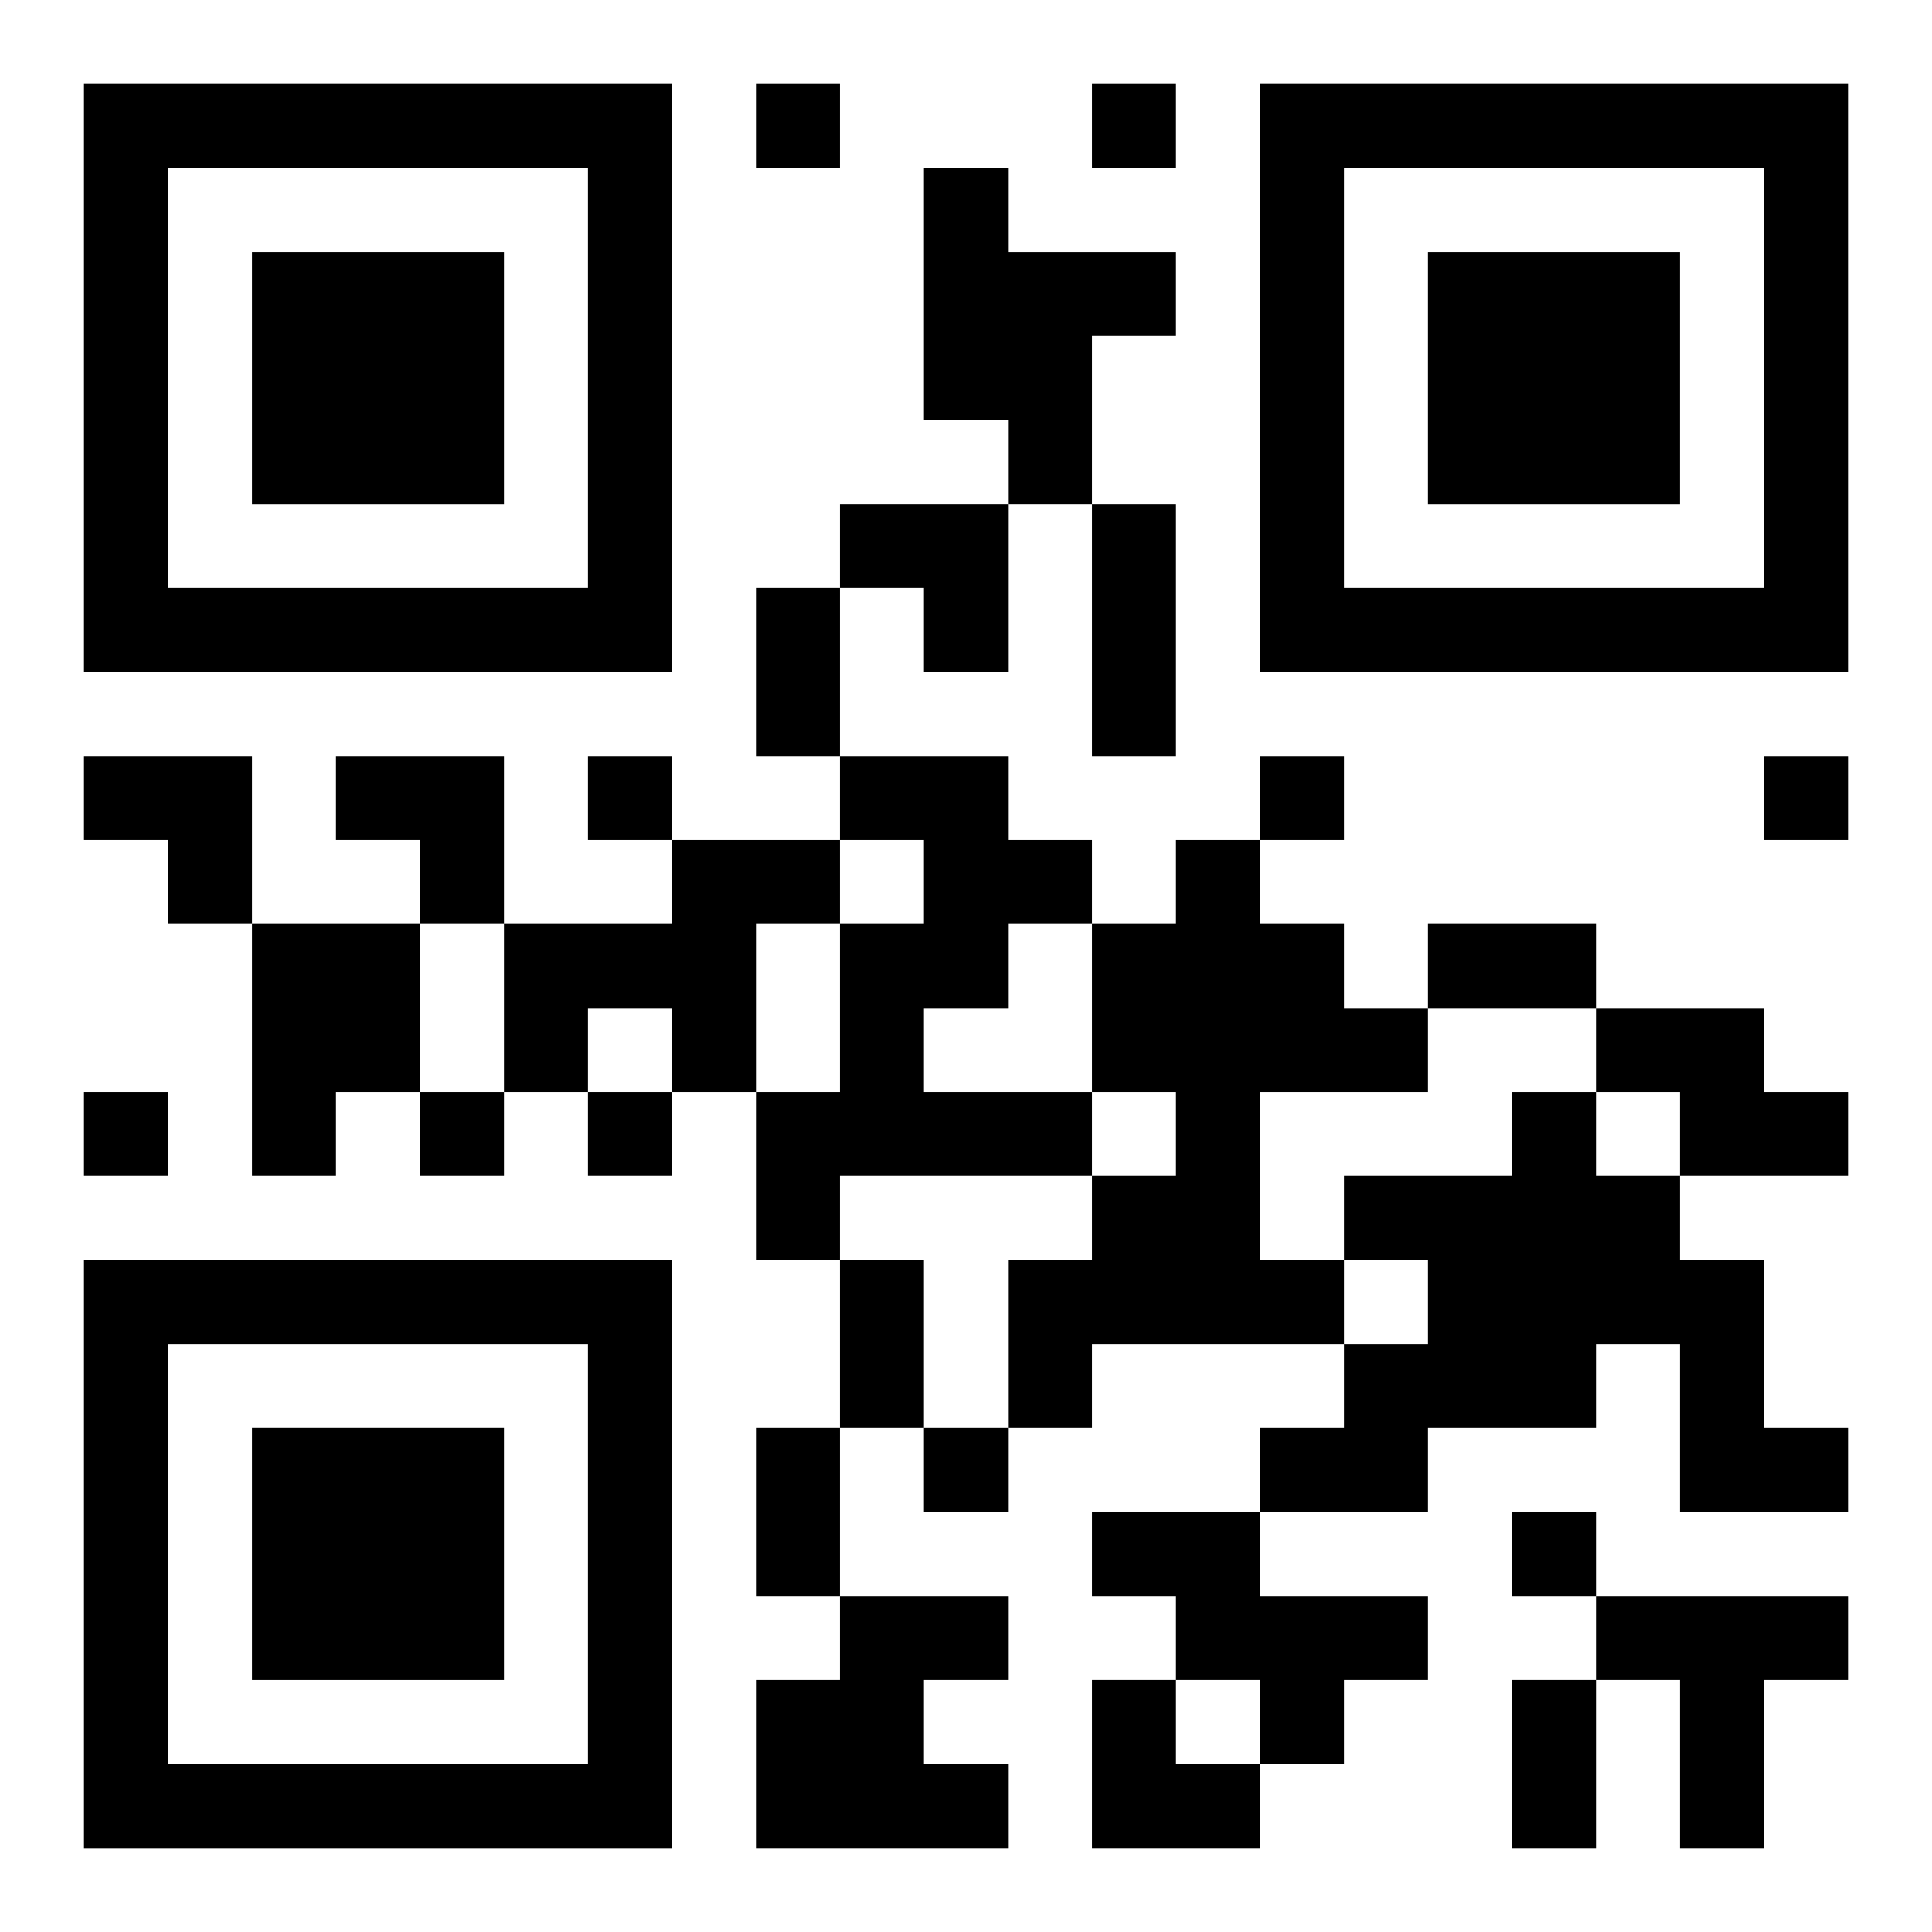
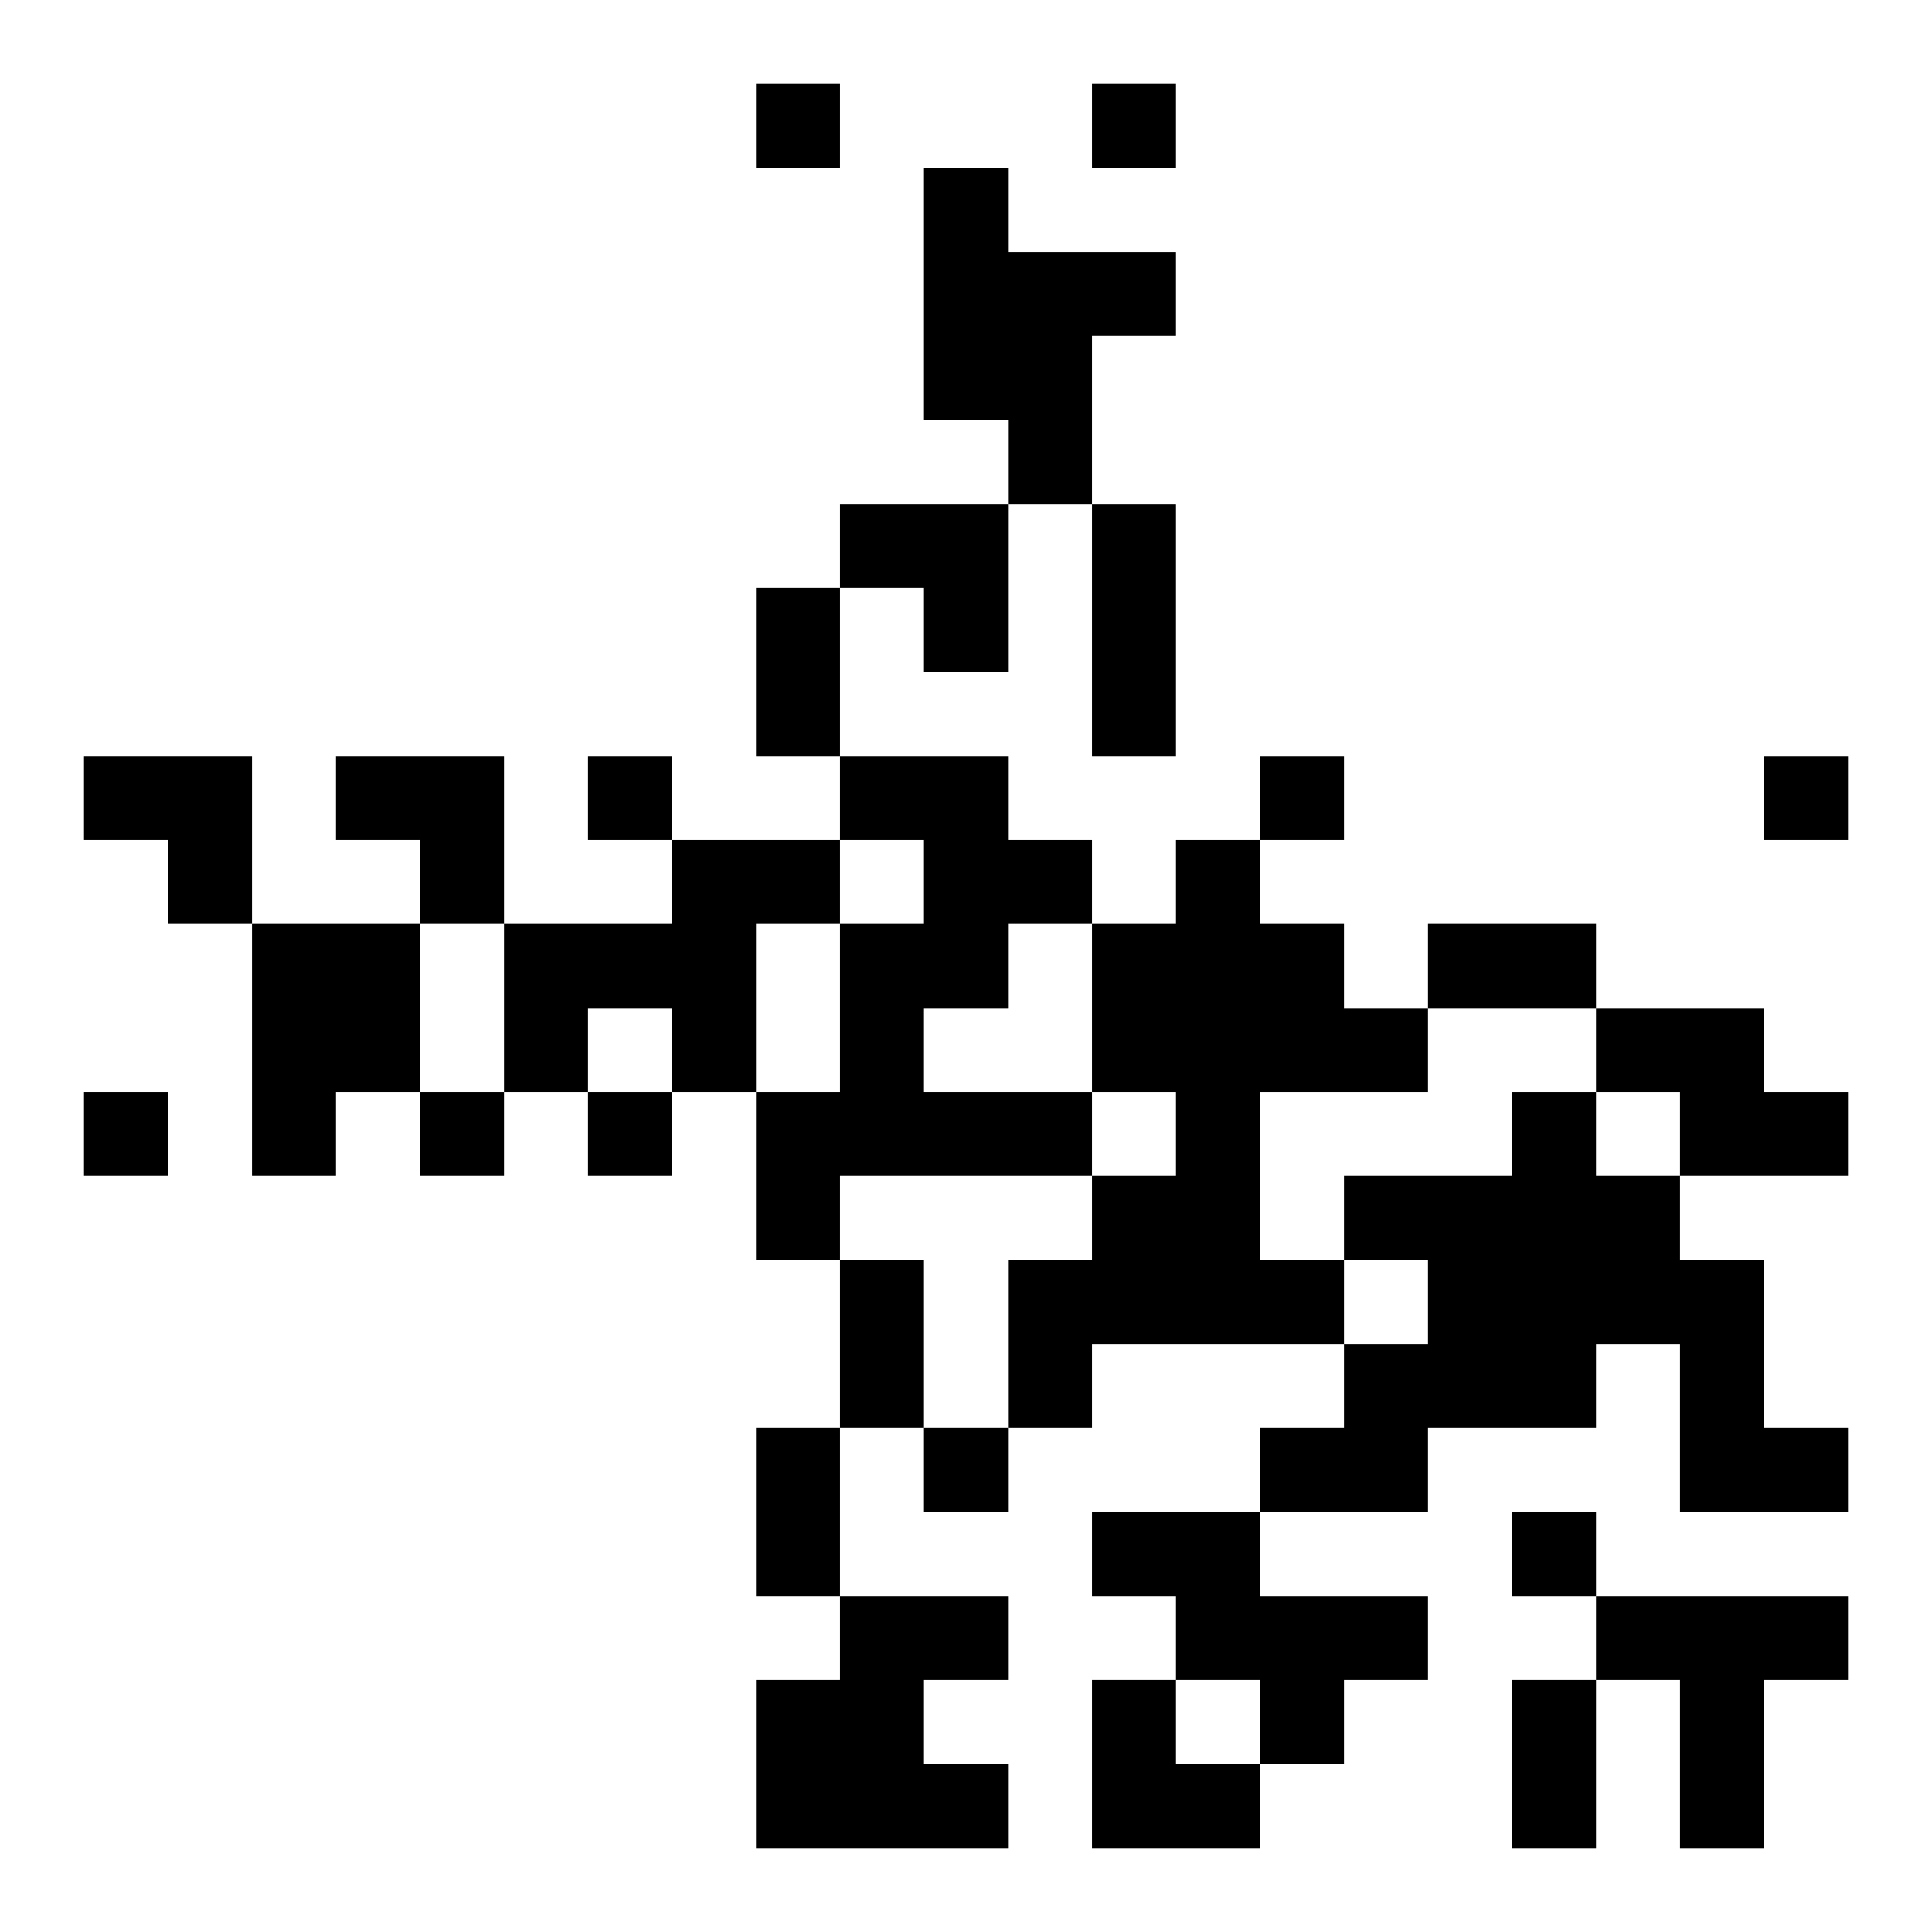
<svg xmlns="http://www.w3.org/2000/svg" xmlns:xlink="http://www.w3.org/1999/xlink" width="250" height="250" baseProfile="full" version="1.1" viewBox="-1 -1 23 23">
  <symbol id="a">
-     <path d="m0 7v7h7v-7h-7zm1 1h5v5h-5v-5zm1 1v3h3v-3h-3z" />
-   </symbol>
+     </symbol>
  <use y="-7" xlink:href="#a" />
  <use y="7" xlink:href="#a" />
  <use x="14" y="-7" xlink:href="#a" />
  <path d="m10 1h1v1h2v1h-1v2h-1v-1h-1v-3m-1 7h2v1h1v1h-1v1h-1v1h2v1h-3v1h-1v-2h1v-2h1v-1h-1v-1m-2 1h2v1h-1v2h-1v-1h-1v1h-1v-2h2v-1m6 0h1v1h1v1h1v1h-2v2h1v1h-3v1h-1v-2h1v-1h1v-1h-1v-2h1v-1m-11 1h2v2h-1v1h-1v-3m16 1h2v1h1v1h-2v-1h-1v-1m-1 1h1v1h1v1h1v2h1v1h-2v-2h-1v1h-2v1h-2v-1h1v-1h1v-1h-1v-1h2v-1m-5 5h2v1h2v1h-1v1h-1v-1h-1v-1h-1v-1m-3 1h2v1h-1v1h1v1h-3v-2h1v-1m9 0h3v1h-1v2h-1v-2h-1v-1m-10-18v1h1v-1h-1m4 0v1h1v-1h-1m-6 8v1h1v-1h-1m8 0v1h1v-1h-1m6 0v1h1v-1h-1m-20 4v1h1v-1h-1m4 0v1h1v-1h-1m2 0v1h1v-1h-1m4 4v1h1v-1h-1m7 1v1h1v-1h-1m-5-12h1v3h-1v-3m-4 1h1v2h-1v-2m8 4h2v1h-2v-1m-7 4h1v2h-1v-2m-1 2h1v2h-1v-2m9 3h1v2h-1v-2m-8-14h2v2h-1v-1h-1zm-9 3h2v2h-1v-1h-1zm3 0h2v2h-1v-1h-1zm9 11h1v1h1v1h-2z" />
</svg>